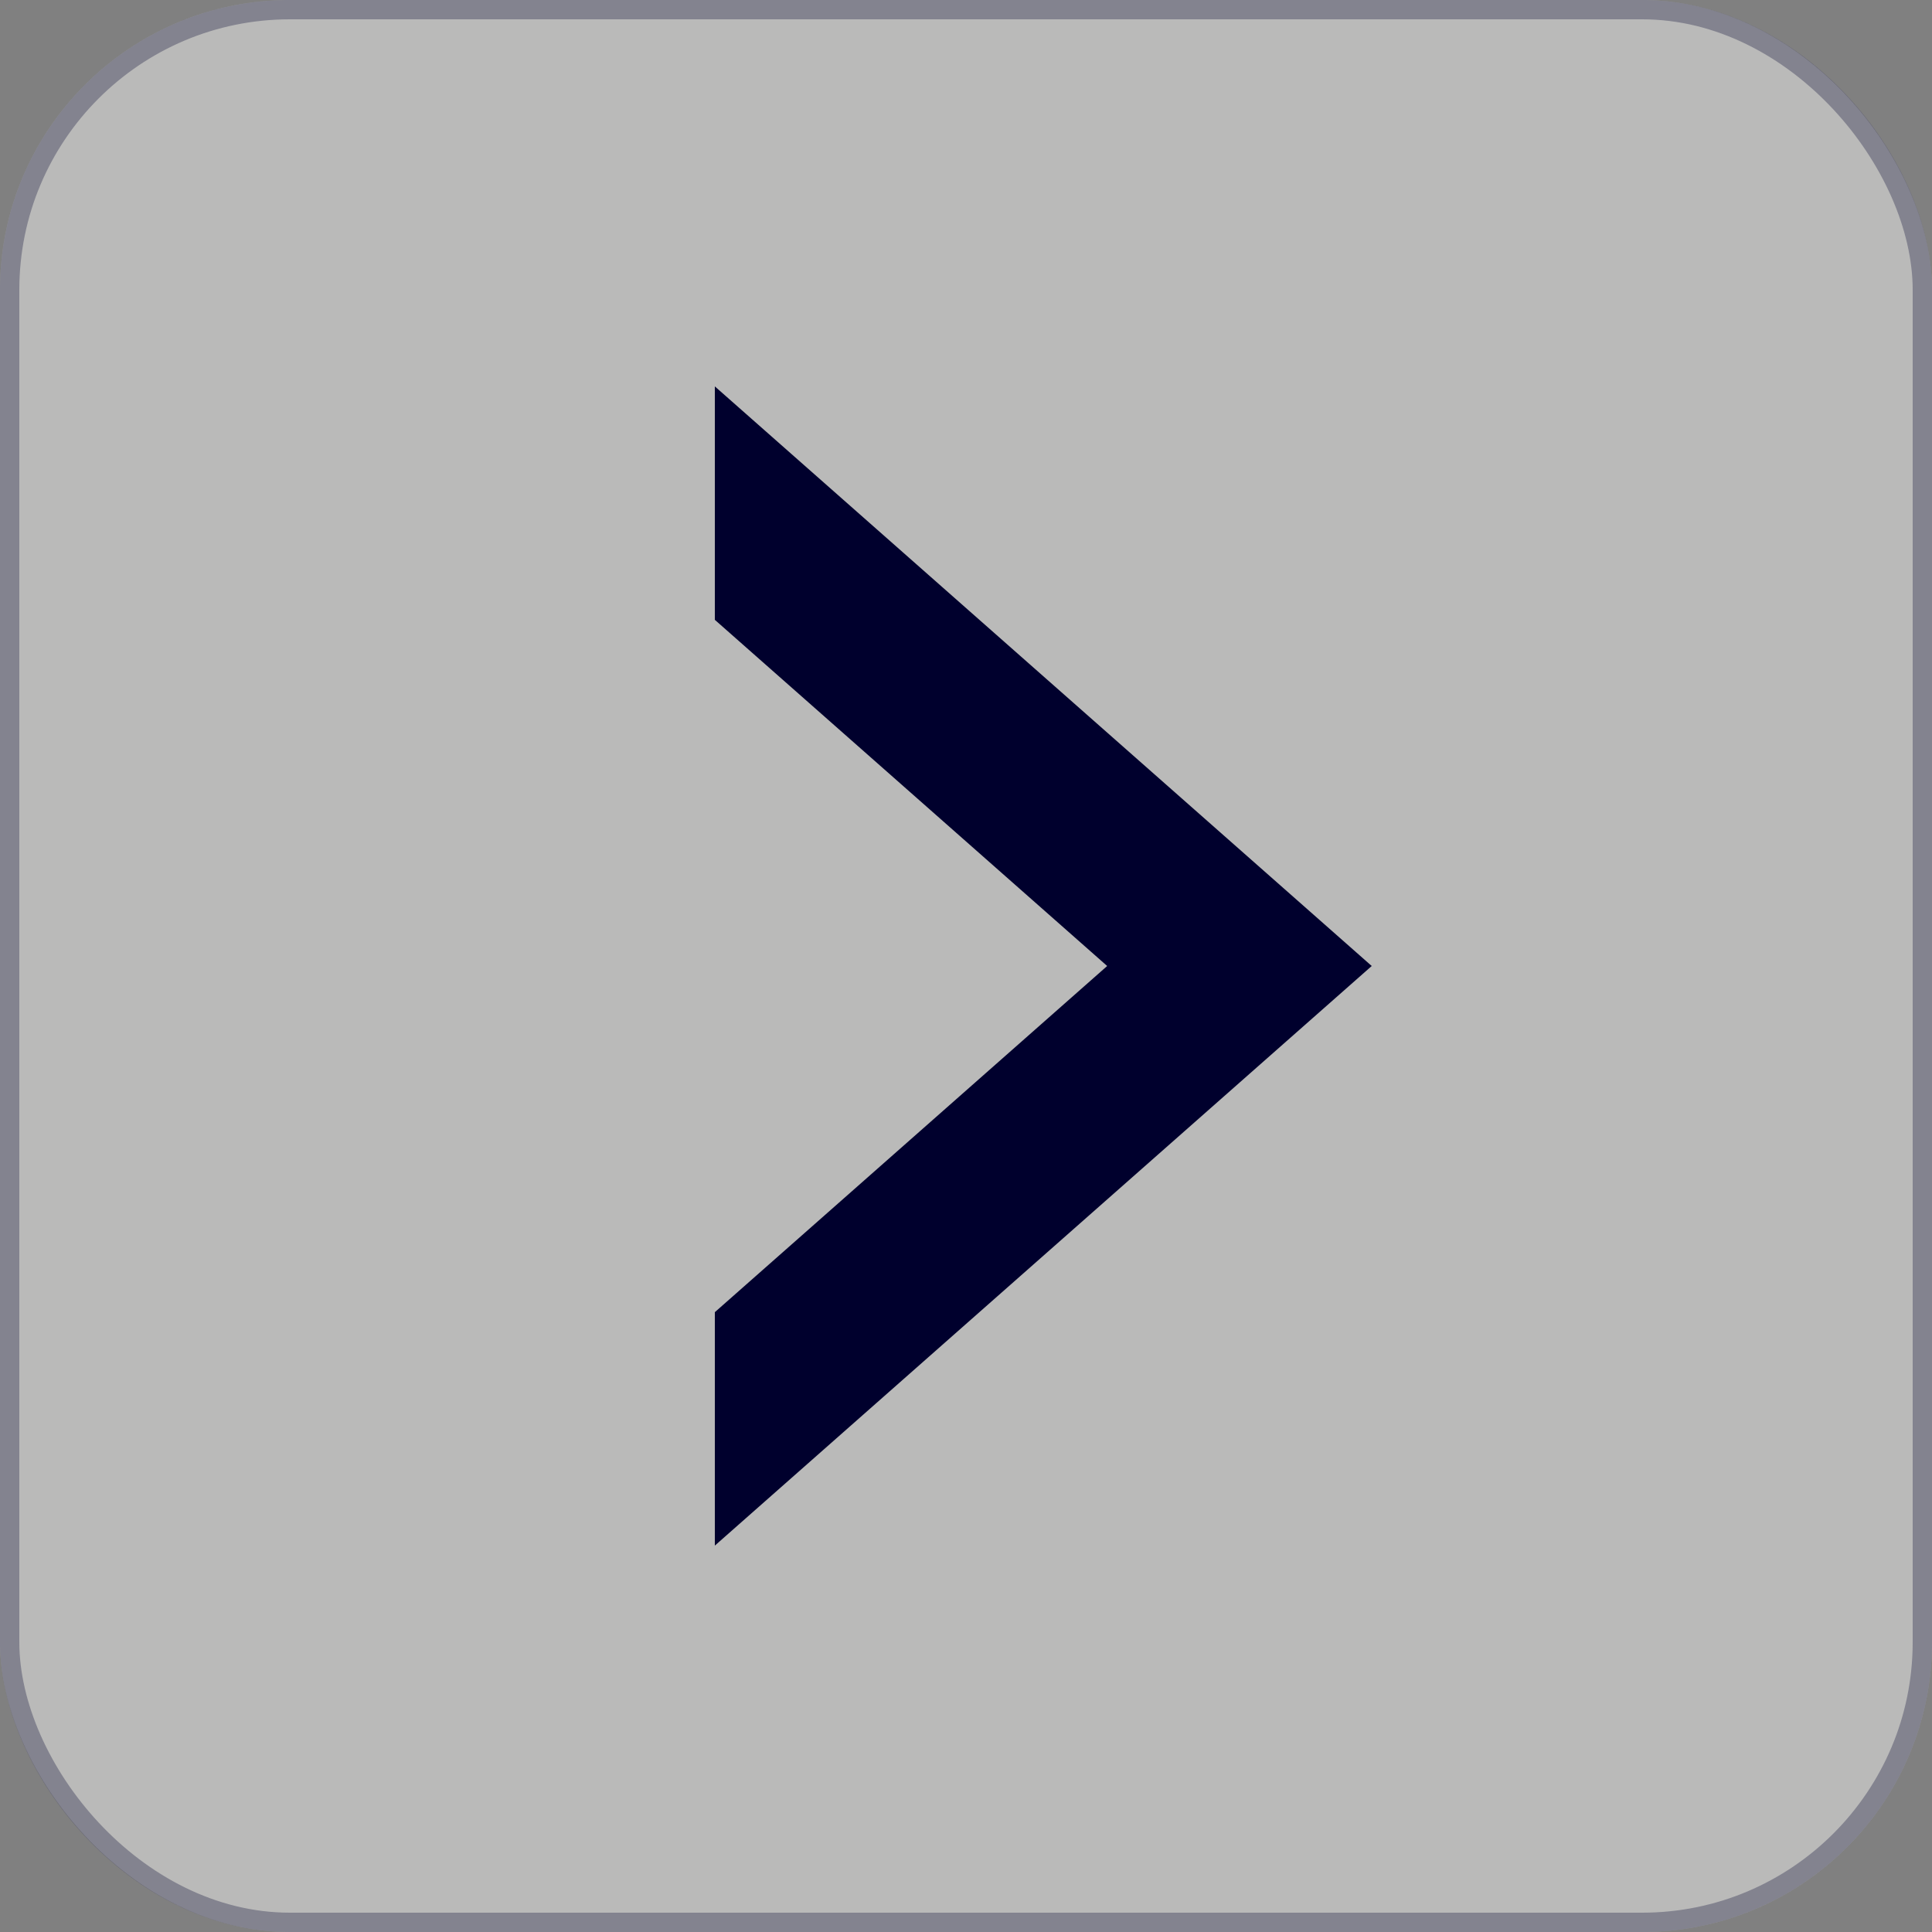
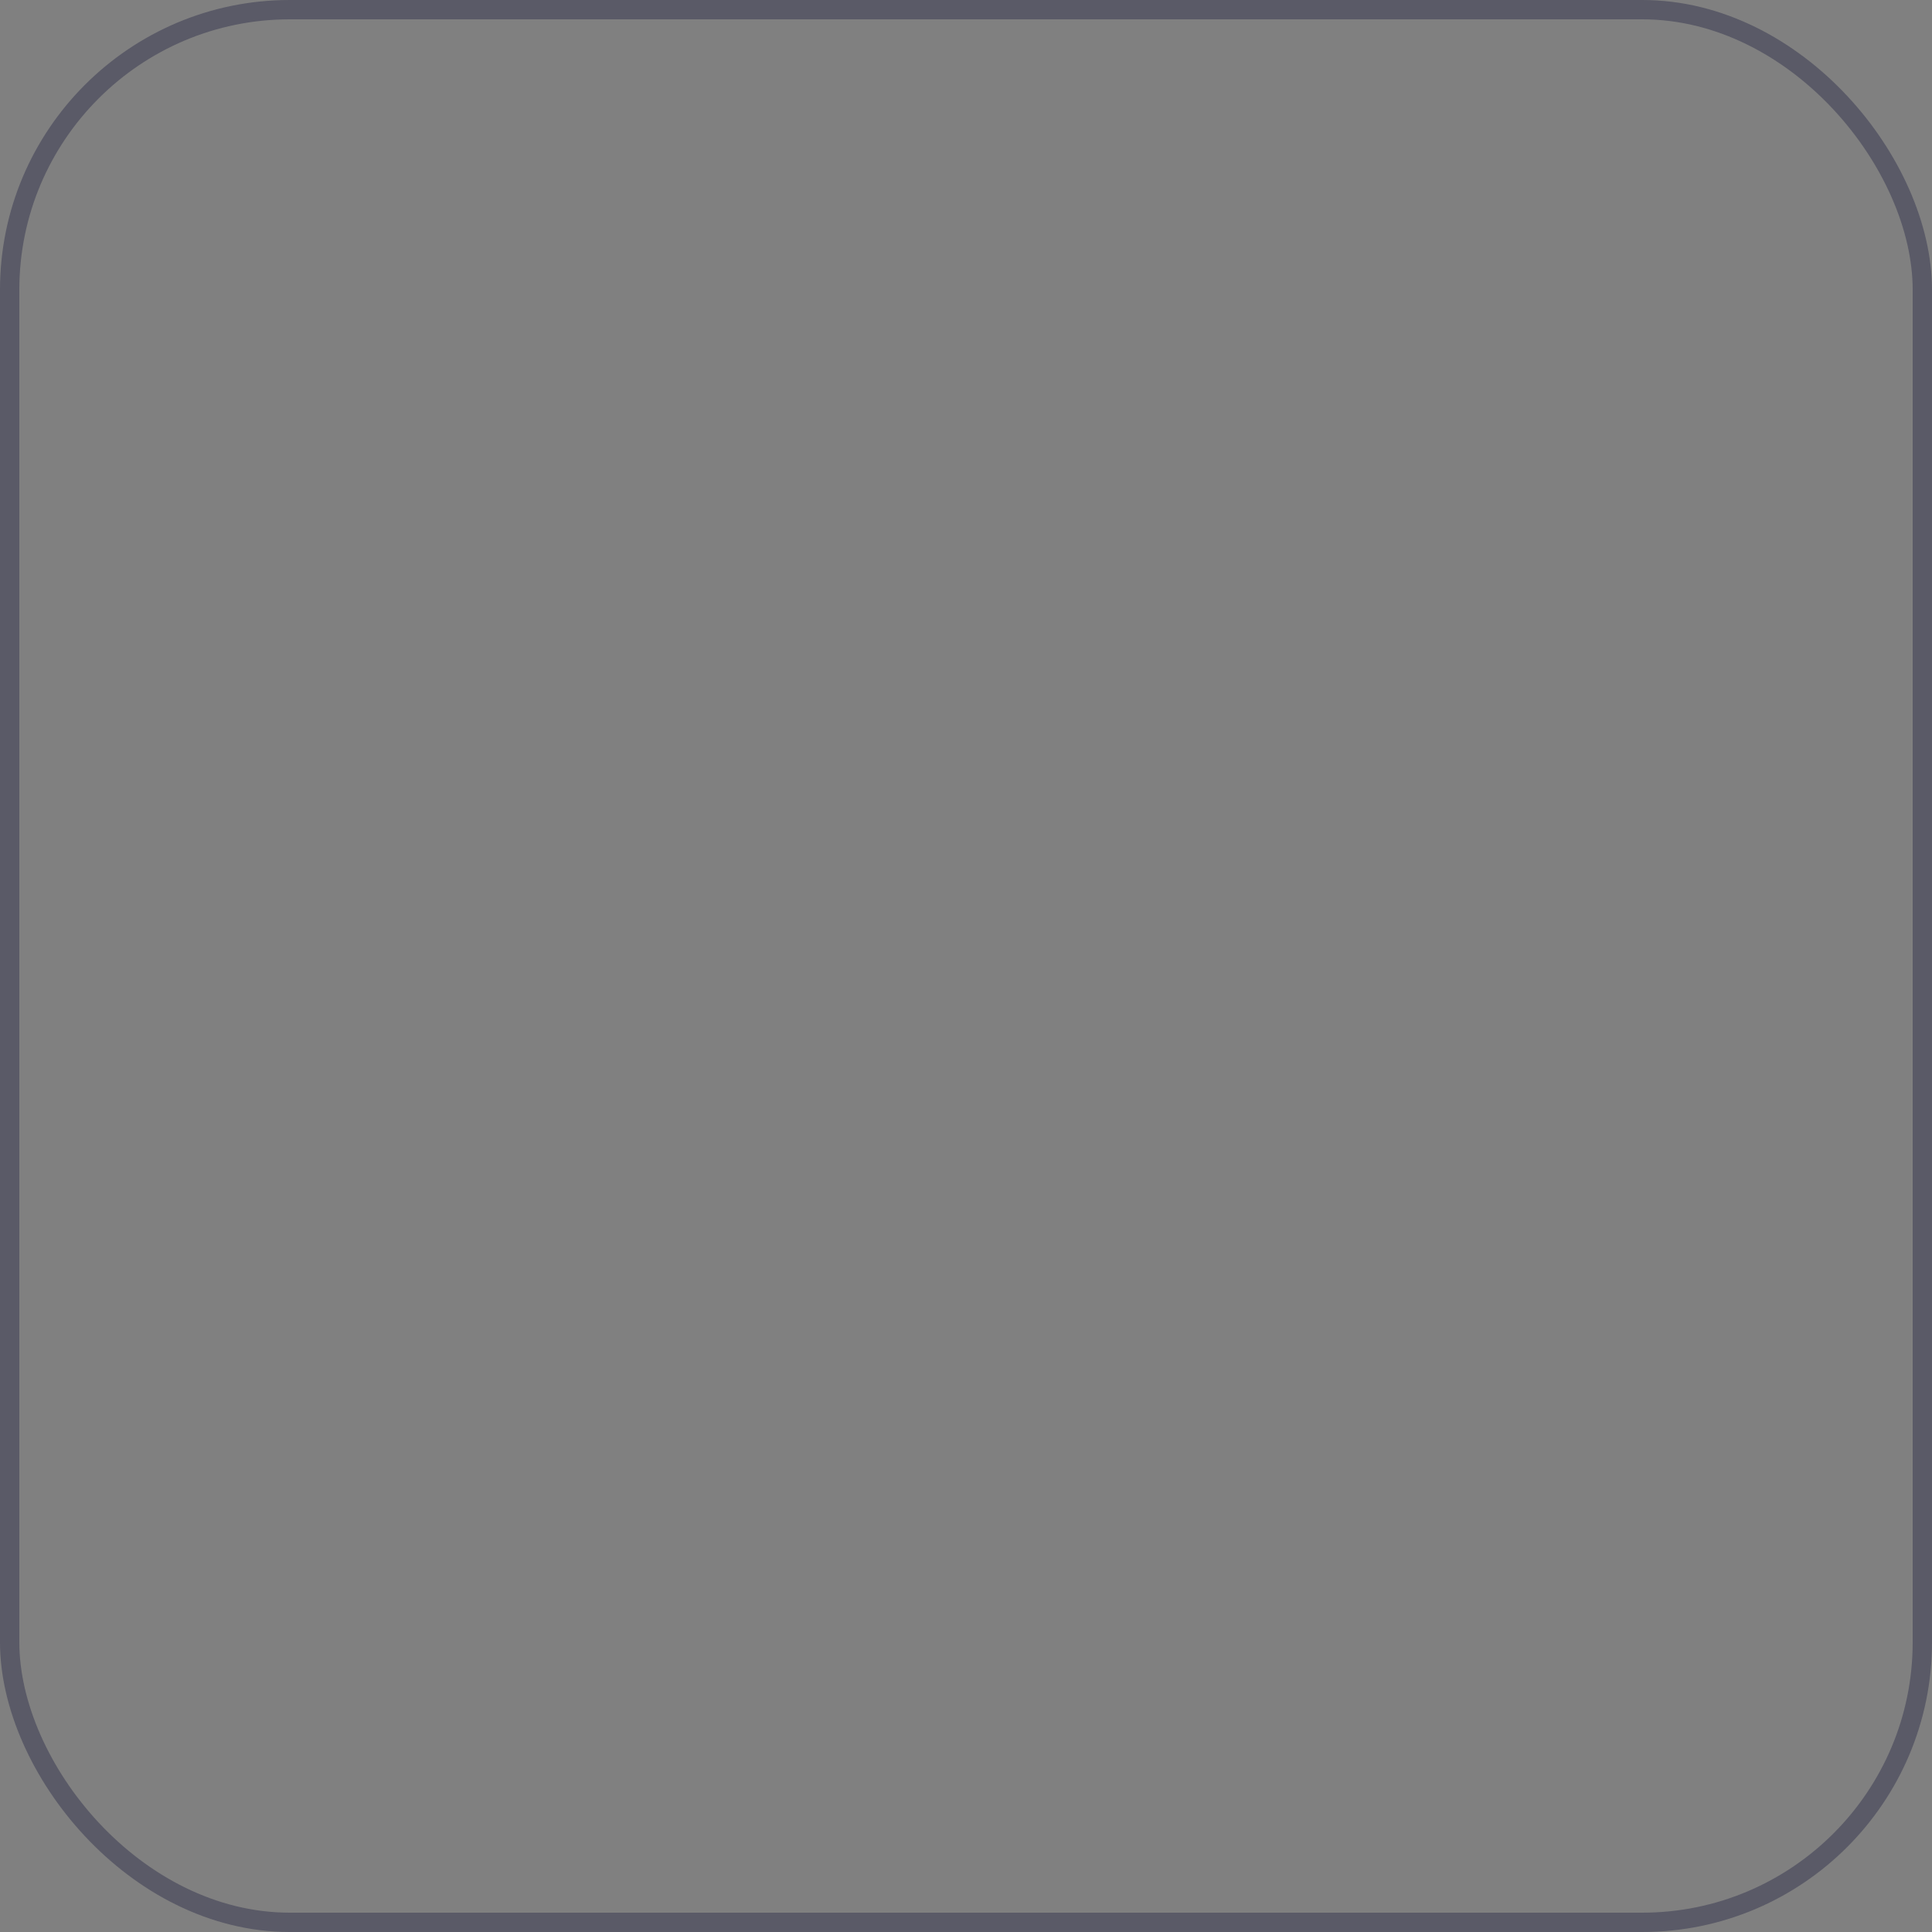
<svg xmlns="http://www.w3.org/2000/svg" width="100" height="100" viewBox="0 0 100 100" fill="none">
  <rect x="0" y="0" width="100" height="100" fill="#808080" stroke="none" />
-   <rect width="100" height="100" rx="15" fill="#F5F4F3" fill-opacity="0.5" />
  <rect x="0.5" y="0.5" width="99" height="99" rx="14.5" stroke="#00002D" stroke-opacity="0.3" />
-   <path d="M37 20L64.153 43.959L71 50L64.153 56.041L37 80L37 67.918L57.307 50L37 32.082L37 20Z" fill="#00002D" />
</svg>